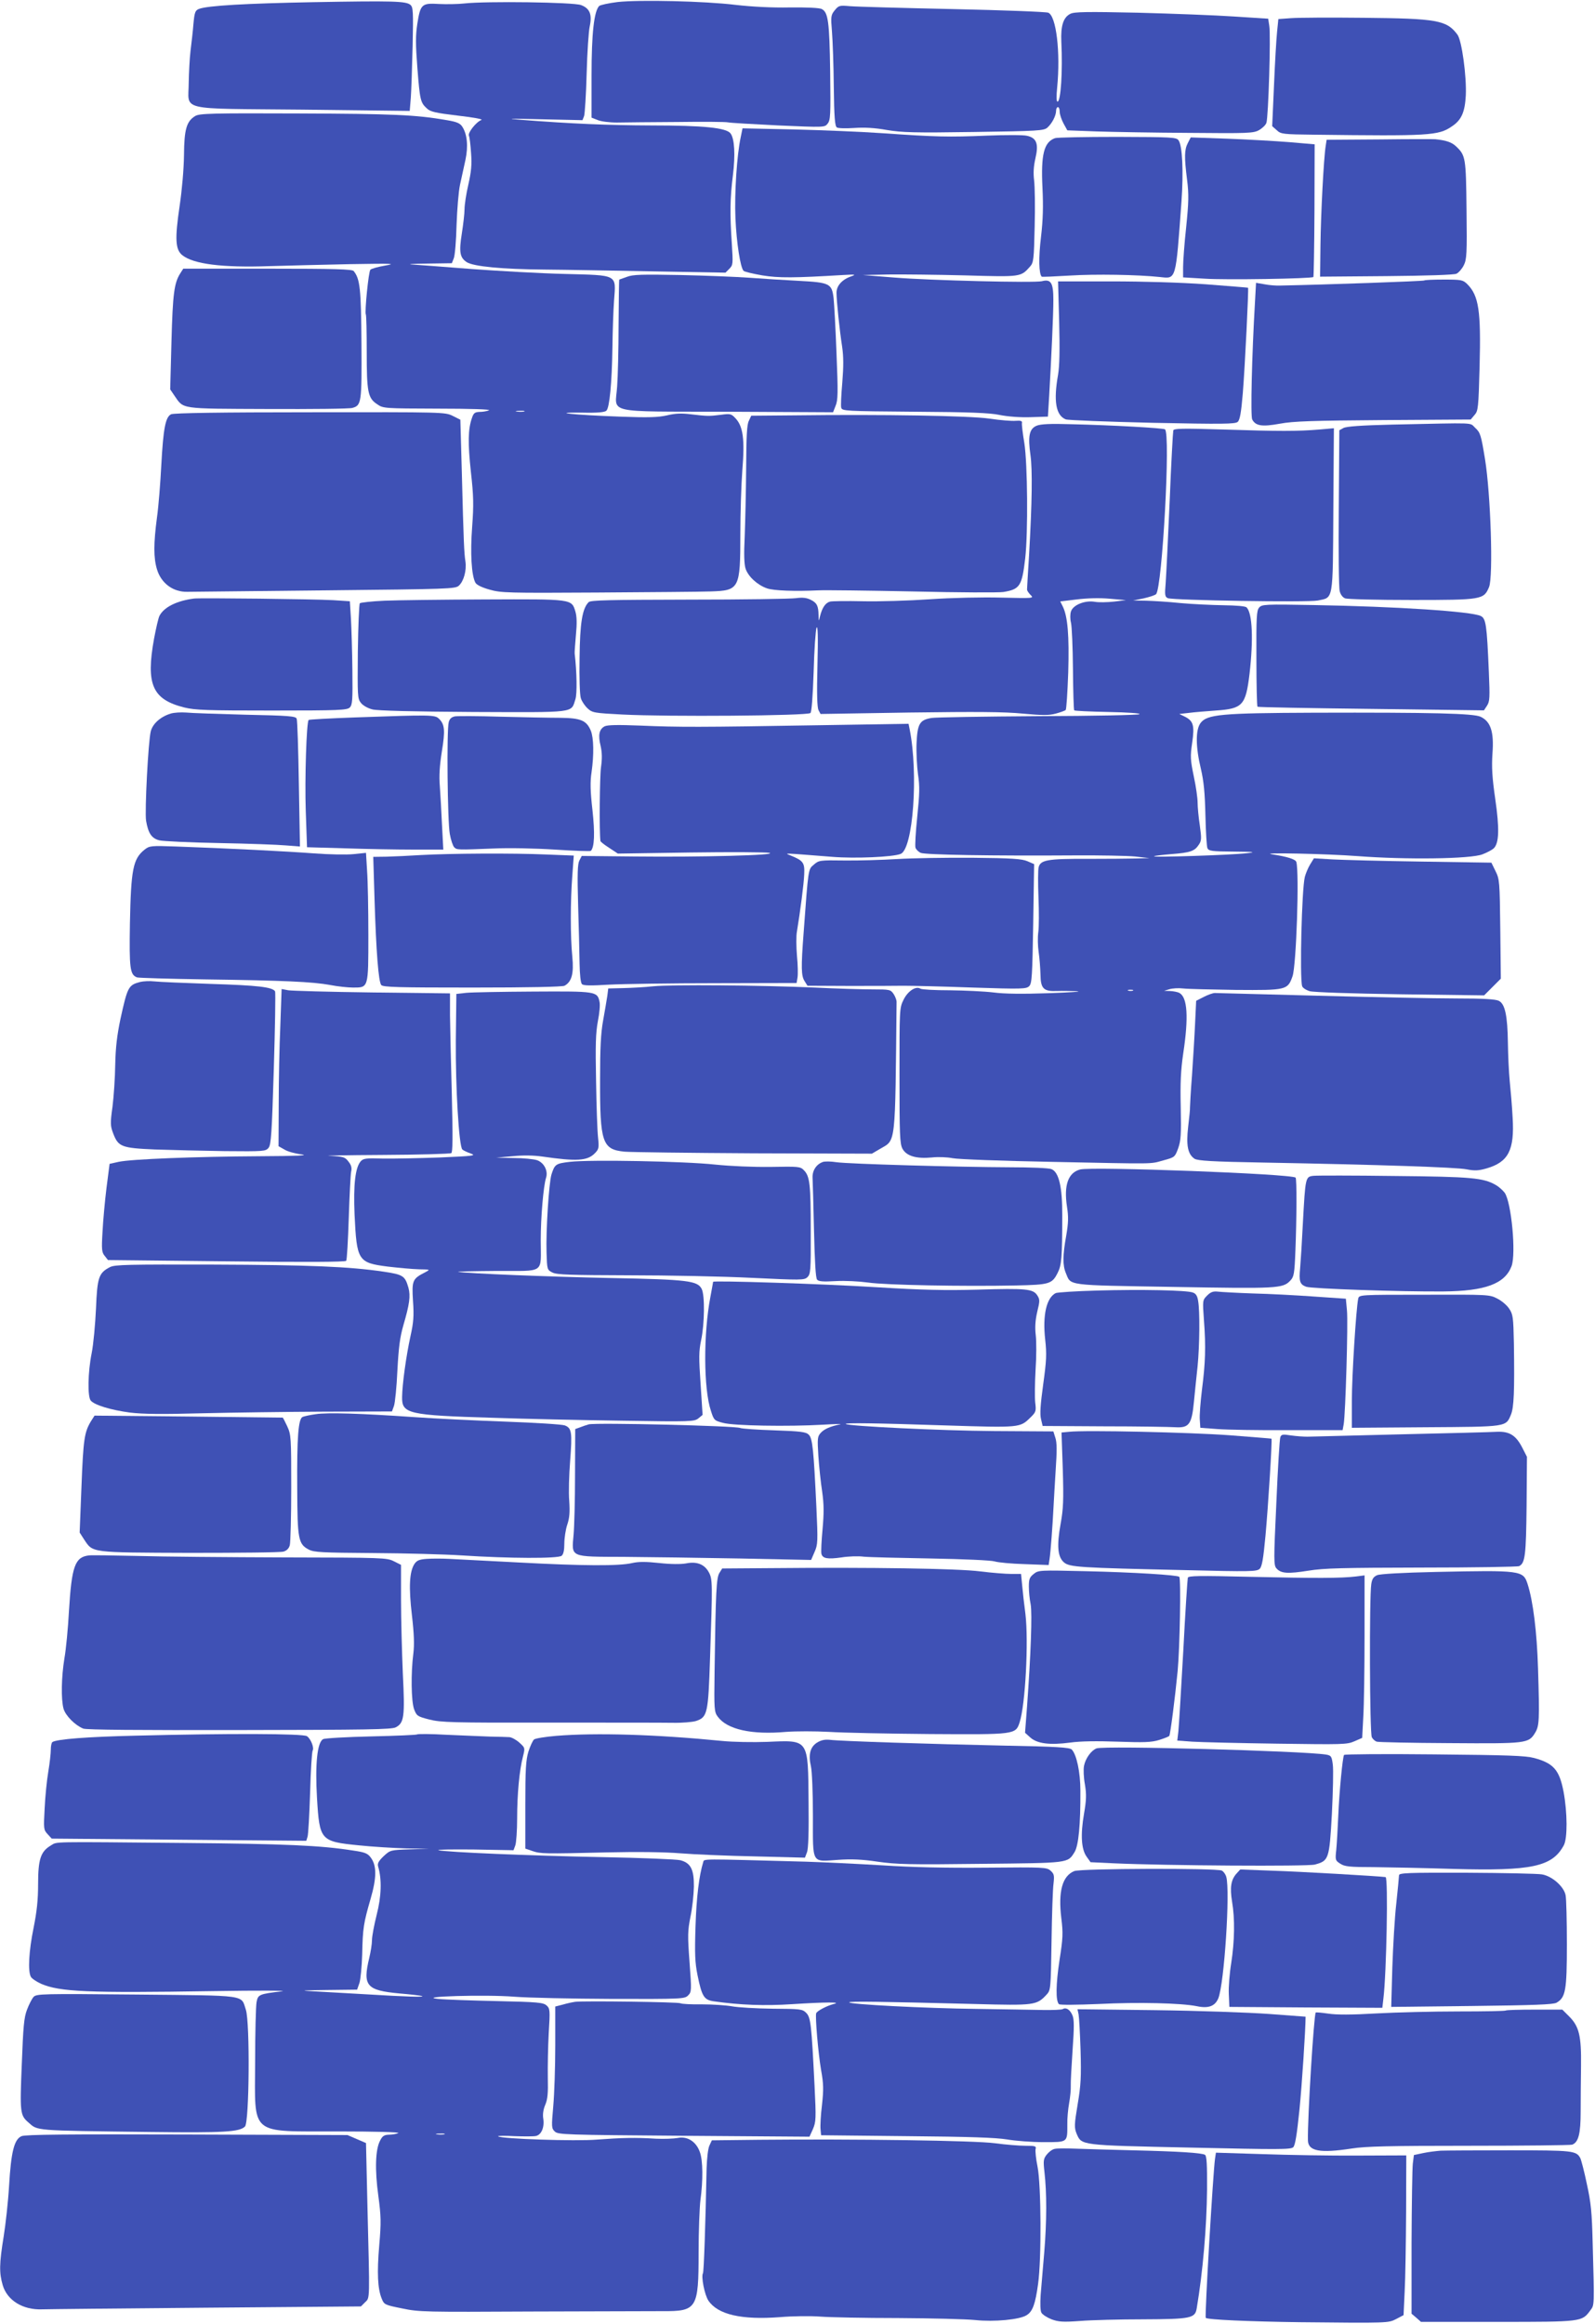
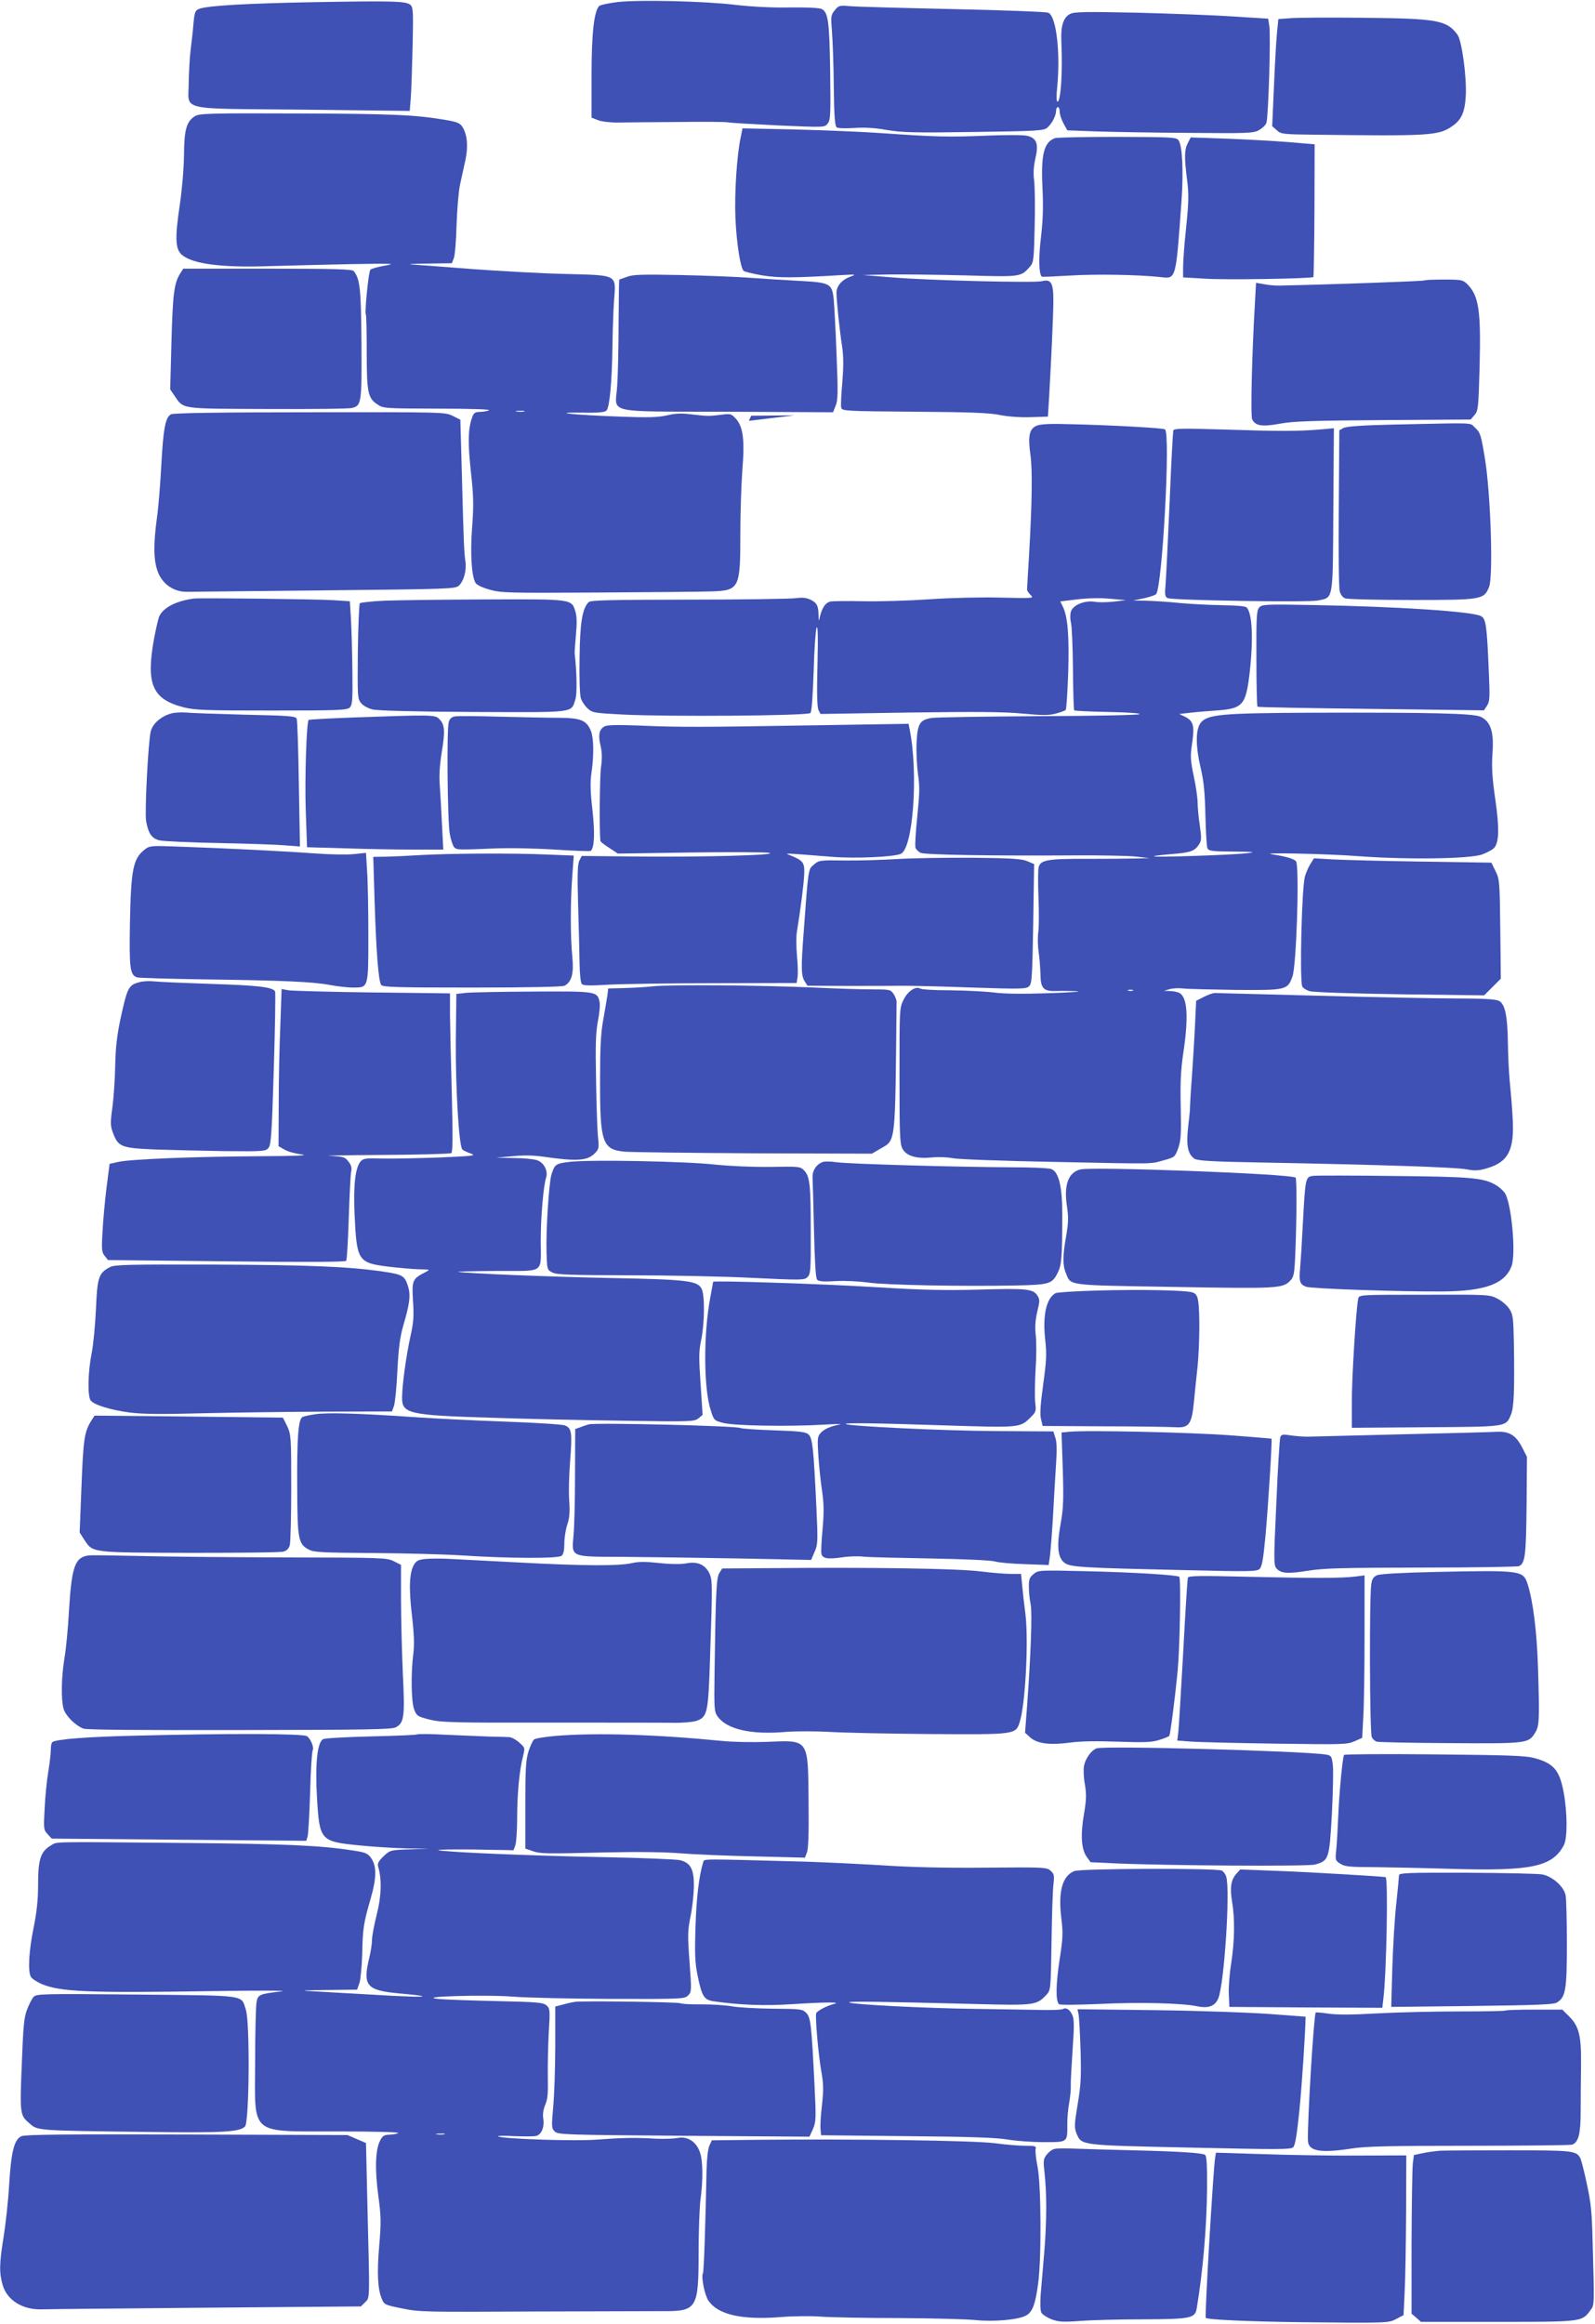
<svg xmlns="http://www.w3.org/2000/svg" version="1.0" width="879pt" height="1280pt" viewBox="0 0 879 1280" preserveAspectRatio="xMidYMid meet">
  <g transform="translate(0,1280) scale(0.1,-0.1)" fill="#3f51b5" stroke="none">
    <path d="M1725 12788 c-371 -7 -581 -19 -628 -37 -21 -8 -25 -18 -31 -83 -3 -40 -11 -107 -16 -148 -5 -41 -9 -121 -10 -176 0 -158 -71 -141 627 -148 l591 -7 6 73 c3 40 7 168 10 285 4 188 3 213 -12 226 -24 21 -96 23 -537 15z" />
    <path d="M3405 12789 c-49 -6 -96 -16 -103 -22 -28 -29 -42 -149 -42 -383 l0 -232 33 -13 c18 -8 65 -14 107 -14 41 1 190 2 332 3 141 2 267 1 280 -2 12 -3 138 -10 278 -17 253 -11 255 -11 271 10 16 19 17 48 14 287 -4 275 -11 326 -46 344 -11 7 -83 10 -177 9 -97 -2 -210 4 -297 14 -172 21 -528 29 -650 16z" />
-     <path d="M2560 12781 c-36 -4 -99 -5 -140 -3 -96 6 -103 -1 -120 -108 -10 -65 -10 -113 0 -243 14 -178 17 -192 52 -224 20 -19 47 -25 172 -40 88 -10 140 -20 129 -24 -28 -10 -75 -69 -69 -86 4 -8 9 -51 12 -96 5 -64 1 -103 -15 -174 -12 -51 -21 -112 -21 -135 0 -24 -7 -84 -15 -135 -16 -101 -11 -132 27 -157 37 -24 195 -39 428 -41 118 -1 391 -6 606 -10 l392 -7 21 21 c21 21 21 27 14 139 -11 163 -10 250 6 376 14 113 9 202 -13 231 -23 31 -148 44 -436 44 -246 1 -436 9 -720 31 -90 7 -65 7 112 3 l228 -5 9 23 c4 13 11 119 14 234 3 116 11 233 17 260 14 66 0 99 -48 117 -41 16 -523 22 -642 9z" />
    <path d="M4600 12743 c-21 -26 -22 -34 -15 -118 4 -49 9 -186 10 -304 2 -166 6 -216 17 -223 7 -5 50 -6 95 -3 57 4 113 1 180 -11 84 -14 151 -16 481 -11 353 5 385 7 404 24 26 23 48 66 48 93 0 11 5 20 10 20 6 0 10 -12 10 -26 0 -15 10 -43 21 -64 l21 -38 162 -6 c88 -3 319 -7 511 -8 321 -3 353 -2 383 15 18 10 37 28 41 40 11 29 25 485 16 535 l-6 39 -187 12 c-103 7 -342 16 -532 21 -277 6 -350 5 -371 -6 -39 -19 -54 -66 -50 -154 8 -162 -3 -330 -21 -330 -6 0 -7 30 -2 78 19 194 -5 394 -49 412 -12 5 -249 14 -527 20 -278 6 -533 13 -566 16 -58 5 -62 4 -84 -23z" />
    <path d="M7115 12700 l-70 -5 -7 -70 c-4 -38 -12 -171 -17 -295 l-10 -225 25 -22 c23 -22 34 -23 207 -25 633 -8 684 -5 757 45 54 35 73 79 78 171 5 105 -22 303 -46 335 -59 80 -112 89 -517 93 -181 2 -361 1 -400 -2z" />
    <path d="M1076 12161 c-48 -29 -61 -73 -62 -216 -1 -77 -11 -191 -24 -279 -27 -182 -24 -241 15 -272 62 -49 220 -69 480 -60 99 3 299 8 445 11 237 4 257 3 192 -8 -40 -7 -76 -17 -81 -23 -10 -10 -32 -234 -25 -246 3 -5 5 -97 5 -206 0 -222 6 -255 58 -289 33 -23 39 -23 335 -24 177 0 293 -4 281 -9 -11 -5 -34 -9 -52 -9 -26 -1 -33 -6 -42 -33 -22 -62 -23 -139 -6 -297 15 -134 16 -181 7 -303 -11 -144 -4 -267 18 -308 7 -12 35 -26 78 -38 63 -18 101 -19 592 -16 289 2 571 4 626 6 159 5 164 14 164 318 0 113 5 270 11 350 14 169 4 241 -37 285 -24 26 -29 27 -82 20 -65 -8 -72 -8 -166 3 -50 6 -85 5 -130 -6 -48 -11 -102 -13 -261 -7 -248 9 -397 24 -208 22 88 -2 126 2 135 11 17 17 30 150 33 347 1 88 5 205 9 260 11 146 24 138 -273 146 -130 3 -360 16 -511 27 -151 12 -300 23 -330 25 -30 2 7 4 83 5 l137 2 11 28 c6 15 13 97 15 182 3 85 11 185 19 222 8 37 22 99 30 137 16 75 10 142 -18 184 -12 18 -30 26 -84 35 -172 30 -298 35 -820 37 -477 2 -544 0 -567 -14z m1812 -1628 c-10 -2 -28 -2 -40 0 -13 2 -5 4 17 4 22 1 32 -1 23 -4z" />
    <path d="M4082 12044 c-21 -98 -35 -307 -29 -447 6 -135 27 -271 45 -289 5 -5 51 -16 103 -25 91 -15 177 -14 444 2 68 4 75 3 47 -7 -51 -17 -82 -52 -82 -90 0 -46 17 -208 31 -298 8 -55 8 -108 1 -196 -6 -67 -9 -130 -6 -140 5 -18 23 -19 402 -22 305 -2 414 -6 472 -18 45 -9 113 -14 170 -12 l95 3 7 115 c12 209 23 444 23 528 0 94 -13 116 -63 103 -41 -10 -613 4 -812 20 l-175 14 140 3 c77 1 268 -1 424 -5 309 -9 306 -9 357 48 20 22 22 38 26 220 3 108 1 223 -3 255 -5 41 -3 77 7 121 19 81 7 113 -46 125 -19 5 -118 5 -220 1 -212 -9 -285 -7 -573 13 -114 8 -335 17 -491 21 l-284 6 -10 -49z" />
    <path d="M5814 12039 c-61 -22 -78 -90 -69 -273 5 -103 3 -176 -8 -271 -14 -114 -12 -204 4 -219 2 -2 72 1 154 6 143 9 374 5 497 -8 91 -10 87 -24 119 415 12 166 5 309 -16 338 -12 17 -36 18 -338 19 -179 0 -333 -3 -343 -7z" />
    <path d="M6546 12012 c-19 -37 -20 -76 -4 -203 10 -80 9 -122 -5 -260 -10 -90 -17 -189 -17 -221 l0 -56 118 -7 c112 -8 591 0 600 9 2 3 5 168 6 368 l1 363 -140 12 c-77 6 -231 15 -341 19 l-202 7 -16 -31z" />
-     <path d="M7603 12032 l-292 -2 -5 -33 c-11 -66 -27 -378 -29 -547 l-2 -174 364 3 c226 2 373 7 387 13 13 6 31 27 41 47 16 32 18 63 15 305 -3 290 -5 300 -59 351 -24 22 -54 32 -113 38 -8 1 -146 1 -307 -1z" />
    <path d="M994 11295 c-34 -53 -42 -111 -49 -376 l-7 -264 23 -34 c53 -76 24 -72 515 -74 241 -1 451 1 466 6 50 14 52 28 50 353 -2 305 -8 358 -43 401 -9 10 -100 13 -475 13 l-464 0 -16 -25z" />
    <path d="M3455 11275 c-22 -8 -41 -15 -42 -15 -2 0 -3 -111 -4 -247 0 -137 -4 -290 -8 -342 -10 -152 -78 -137 608 -139 l582 -3 14 36 c13 30 14 71 5 287 -5 139 -13 276 -16 305 -10 81 -20 87 -193 96 -80 4 -202 12 -271 17 -69 5 -240 12 -380 15 -211 4 -262 3 -295 -10z" />
    <path d="M7849 11255 c-4 -4 -539 -23 -794 -28 -22 -1 -61 2 -86 7 l-47 8 -6 -109 c-17 -290 -25 -626 -15 -644 19 -35 53 -41 152 -23 75 14 180 17 572 20 l480 3 21 25 c20 22 22 39 28 267 8 306 -4 390 -68 454 -24 23 -31 25 -129 25 -57 0 -106 -2 -108 -5z" />
-     <path d="M5837 11028 c4 -155 2 -244 -6 -292 -26 -146 -12 -224 42 -246 12 -5 227 -13 477 -19 391 -8 457 -7 471 5 12 11 19 50 28 157 12 148 33 578 29 582 -2 1 -106 9 -233 19 -140 10 -345 16 -522 16 l-292 0 6 -222z" />
    <path d="M943 10518 c-31 -15 -43 -77 -54 -279 -5 -97 -15 -227 -24 -290 -19 -144 -19 -222 0 -285 23 -77 89 -126 168 -124 23 0 364 4 758 8 686 7 718 8 738 26 27 25 43 84 36 133 -7 44 -10 101 -20 495 l-8 286 -42 21 c-42 21 -50 21 -786 20 -490 0 -751 -4 -766 -11z" />
-     <path d="M4378 10512 l-238 -2 -13 -28 c-11 -20 -14 -86 -15 -262 -1 -129 -5 -298 -8 -376 -5 -98 -3 -152 5 -177 15 -44 66 -90 118 -108 37 -13 155 -17 283 -11 36 2 270 -1 520 -6 250 -6 475 -7 500 -3 91 15 102 33 120 186 16 142 13 521 -5 635 -9 53 -15 103 -13 111 2 10 -7 13 -34 11 -21 -2 -86 3 -145 12 -112 16 -583 24 -1075 18z" />
+     <path d="M4378 10512 l-238 -2 -13 -28 z" />
    <path d="M5713 10455 c-41 -17 -49 -58 -34 -163 11 -81 9 -257 -8 -552 -6 -96 -11 -180 -11 -187 0 -7 9 -20 20 -31 19 -18 15 -18 -163 -14 -101 3 -276 -1 -392 -9 -115 -8 -282 -13 -369 -11 -88 2 -170 1 -182 -2 -25 -7 -43 -33 -55 -81 -7 -30 -7 -30 -8 7 -1 51 -9 67 -43 84 -22 11 -44 14 -81 9 -28 -4 -293 -8 -590 -8 -441 -1 -542 -3 -553 -14 -35 -35 -48 -114 -50 -308 -2 -106 1 -204 7 -221 5 -17 22 -42 37 -56 26 -24 35 -26 192 -34 251 -13 1013 -7 1036 8 7 5 13 87 18 227 3 121 11 231 16 243 7 16 9 -48 5 -205 -4 -159 -2 -234 6 -249 l11 -21 490 8 c372 5 523 4 625 -6 108 -10 144 -10 181 0 26 7 51 16 55 20 4 4 10 97 14 207 6 204 -3 308 -30 363 l-14 28 91 11 c57 7 125 9 181 4 l90 -8 -66 -8 c-37 -4 -85 -5 -106 -1 -54 9 -119 -17 -131 -53 -5 -16 -5 -42 0 -62 5 -19 10 -135 11 -257 1 -122 4 -224 7 -226 3 -3 87 -7 187 -9 108 -2 178 -7 173 -12 -5 -5 -248 -10 -557 -11 -301 -2 -567 -6 -590 -10 -65 -11 -77 -32 -82 -139 -2 -50 2 -127 8 -171 10 -66 9 -107 -4 -233 -9 -85 -13 -162 -10 -171 3 -10 16 -23 29 -29 25 -11 398 -17 846 -14 140 1 291 -2 335 -6 l80 -9 -75 -2 c-41 -1 -163 -2 -270 -2 -215 1 -256 -6 -266 -46 -4 -14 -4 -89 -1 -167 3 -77 3 -163 -1 -191 -4 -27 -3 -77 2 -110 5 -33 9 -88 10 -123 1 -78 17 -94 91 -91 28 1 77 0 110 -1 33 -2 -37 -7 -155 -11 -144 -5 -245 -4 -305 4 -49 6 -157 11 -240 12 -82 0 -156 4 -163 9 -25 16 -70 -14 -93 -62 -22 -44 -22 -54 -22 -416 0 -327 2 -375 16 -403 22 -41 76 -57 162 -49 33 4 85 2 115 -4 30 -6 273 -15 540 -20 595 -12 544 -13 621 8 63 17 64 18 82 67 15 42 17 77 14 225 -3 135 0 203 14 299 30 198 23 307 -21 331 -10 6 -34 10 -52 11 l-33 1 30 9 c17 5 50 7 75 4 25 -3 155 -6 290 -8 280 -2 286 -1 313 75 21 58 38 572 21 630 -5 15 -49 29 -134 42 -79 11 303 3 473 -10 264 -20 621 -16 687 10 24 9 52 24 61 32 31 28 33 110 9 275 -17 118 -20 174 -15 249 9 119 -10 176 -66 202 -41 18 -260 24 -919 22 -510 -2 -588 -9 -624 -57 -28 -38 -27 -132 2 -252 16 -69 22 -130 25 -255 2 -91 7 -173 11 -182 7 -16 25 -18 145 -19 115 -1 126 -3 71 -9 -83 -10 -517 -24 -510 -17 3 3 45 8 94 12 105 8 129 16 152 51 16 23 16 35 6 108 -7 45 -12 101 -12 125 0 24 -9 89 -21 144 -19 92 -20 110 -9 185 14 96 7 121 -42 145 l-29 14 53 6 c29 4 96 9 148 13 148 10 165 28 186 201 22 190 16 335 -16 367 -7 7 -56 11 -128 12 -64 1 -171 6 -237 12 -66 7 -151 12 -190 13 l-70 1 58 12 c31 7 62 17 68 23 34 34 81 888 49 908 -11 7 -289 23 -511 28 -122 4 -173 1 -196 -8z m530 -3112 c-7 -2 -19 -2 -25 0 -7 3 -2 5 12 5 14 0 19 -2 13 -5z" />
    <path d="M7670 10461 c-169 -4 -252 -10 -267 -19 l-22 -12 -3 -428 c-2 -235 0 -441 5 -458 4 -18 16 -35 30 -40 12 -5 177 -9 367 -9 388 0 397 2 426 71 24 57 9 513 -22 704 -22 135 -26 147 -54 173 -34 31 20 28 -460 18z" />
    <path d="M6466 10429 c-2 -8 -12 -183 -20 -389 -9 -206 -19 -409 -22 -451 -6 -68 -4 -77 12 -84 30 -12 772 -24 826 -13 87 18 83 -10 86 499 l3 450 -80 -7 c-118 -10 -225 -10 -528 0 -229 7 -273 6 -277 -5z" />
    <path d="M1070 9503 c-95 -12 -166 -47 -191 -95 -6 -11 -19 -68 -30 -126 -46 -253 -9 -335 166 -379 61 -15 125 -17 483 -17 374 0 414 2 430 17 14 15 16 40 14 205 -1 103 -5 230 -8 284 l-6 96 -92 6 c-104 6 -728 13 -766 9z" />
    <path d="M2118 9491 c-69 -3 -130 -10 -135 -14 -4 -5 -9 -125 -11 -266 -2 -245 -2 -259 17 -283 12 -15 39 -30 64 -36 28 -7 225 -12 555 -14 572 -2 538 -7 563 70 10 30 8 149 -4 252 -1 8 3 55 7 104 6 61 5 100 -3 127 -21 70 -15 69 -498 67 -235 -1 -485 -4 -555 -7z" />
    <path d="M6939 9453 c-14 -16 -16 -52 -15 -280 0 -144 3 -264 6 -266 3 -3 285 -8 626 -12 l622 -8 17 26 c15 23 16 45 10 184 -11 263 -16 296 -45 310 -54 25 -461 52 -920 60 -268 5 -286 4 -301 -14z" />
    <path d="M940 8869 c-55 -17 -98 -55 -109 -97 -14 -53 -34 -442 -26 -493 12 -69 30 -97 73 -108 20 -5 168 -12 329 -15 160 -3 326 -9 369 -13 l77 -6 -6 344 c-3 189 -8 351 -12 360 -5 14 -43 17 -283 22 -152 4 -299 9 -327 12 -27 2 -66 0 -85 -6z" />
    <path d="M1955 8848 c-137 -5 -252 -11 -254 -14 -12 -11 -22 -326 -16 -500 l7 -201 211 -6 c115 -4 284 -7 375 -7 l165 0 -7 133 c-3 72 -9 169 -12 215 -5 58 -1 116 11 192 19 116 16 149 -15 180 -23 23 -41 23 -465 8z" />
    <path d="M2508 8854 c-20 -4 -30 -13 -35 -32 -12 -41 -7 -549 6 -617 6 -33 17 -65 24 -72 15 -15 16 -15 217 -7 82 4 229 1 338 -6 106 -7 195 -10 198 -7 20 20 23 97 9 225 -12 104 -13 156 -5 208 14 98 12 189 -4 229 -24 57 -56 70 -171 71 -55 0 -201 3 -325 6 -124 4 -237 4 -252 2z" />
    <path d="M3332 8799 c-30 -16 -37 -48 -22 -108 8 -36 9 -69 2 -118 -7 -51 -10 -353 -3 -406 1 -4 22 -21 49 -38 l47 -31 400 6 c220 3 416 2 435 -2 51 -13 -382 -24 -740 -20 l-294 3 -13 -25 c-10 -19 -12 -74 -7 -245 4 -121 7 -266 8 -322 1 -62 6 -107 13 -114 9 -9 49 -9 150 -3 76 4 339 8 586 8 l447 1 5 30 c3 17 2 70 -3 120 -4 49 -5 110 0 135 18 109 38 260 40 314 3 64 -5 75 -76 104 -35 14 -49 14 232 -8 124 -10 331 -1 375 16 69 26 99 441 50 687 l-6 30 -501 -8 c-650 -11 -765 -11 -976 -2 -127 5 -181 4 -198 -4z" />
    <path d="M797 8120 c-64 -51 -75 -108 -81 -406 -4 -249 0 -283 39 -298 9 -3 177 -8 373 -11 437 -6 595 -13 692 -31 41 -8 98 -14 126 -14 85 0 84 -4 84 291 0 140 -3 298 -7 352 l-6 99 -69 -7 c-38 -4 -136 -2 -216 4 -144 11 -476 28 -762 38 -138 5 -146 4 -173 -17z" />
    <path d="M2320 8090 c-63 -4 -148 -8 -189 -9 l-74 -1 7 -232 c9 -293 22 -456 37 -474 10 -12 93 -14 501 -14 316 0 496 4 509 10 40 22 52 67 43 160 -11 110 -11 306 0 446 l8 111 -152 6 c-182 8 -529 6 -690 -3z" />
    <path d="M4945 8068 c-82 -5 -213 -9 -291 -8 -136 2 -142 1 -169 -23 -31 -26 -30 -15 -56 -372 -15 -197 -14 -241 6 -271 l15 -24 223 -1 c122 0 260 0 307 1 47 0 218 -4 380 -10 274 -9 296 -8 312 8 15 15 17 56 22 345 l5 327 -37 16 c-30 13 -85 17 -302 19 -146 1 -332 -2 -415 -7z" />
    <path d="M7220 8038 c-11 -18 -24 -49 -29 -68 -17 -66 -29 -554 -15 -602 3 -10 22 -22 42 -28 22 -6 229 -13 499 -17 l462 -6 46 46 46 46 -3 273 c-3 261 -4 275 -26 319 l-23 47 -387 6 c-213 3 -433 9 -489 12 l-102 6 -21 -34z" />
    <path d="M773 7391 c-65 -17 -70 -26 -109 -203 -19 -91 -27 -157 -29 -253 -1 -71 -8 -176 -15 -231 -13 -93 -12 -106 4 -148 28 -73 45 -80 230 -88 89 -3 262 -7 385 -9 216 -2 225 -1 241 18 14 18 18 76 29 436 7 229 10 420 7 426 -15 24 -96 33 -351 41 -148 5 -290 11 -315 14 -25 3 -60 1 -77 -3z" />
    <path d="M3600 7367 c-47 -5 -122 -9 -166 -10 l-82 -2 -5 -40 c-3 -22 -14 -83 -23 -135 -13 -71 -17 -153 -17 -325 -1 -350 12 -387 135 -399 34 -3 356 -7 713 -9 l650 -2 46 27 c87 51 82 7 90 810 0 9 -7 28 -16 42 -17 25 -21 26 -117 26 -55 0 -198 4 -317 10 -301 13 -789 17 -891 7z" />
    <path d="M1545 7153 c-5 -109 -9 -303 -9 -432 l-1 -235 32 -18 c17 -11 60 -23 95 -27 44 -6 -25 -9 -227 -10 -357 -2 -713 -16 -781 -31 l-50 -11 -17 -132 c-9 -73 -19 -182 -22 -243 -6 -97 -4 -113 12 -132 l18 -23 653 -7 c433 -5 656 -4 660 3 4 6 10 111 14 235 4 124 10 239 13 255 5 22 1 37 -15 57 -19 25 -28 27 -103 31 -45 1 85 4 288 5 204 1 375 6 382 10 8 5 9 85 3 322 -5 173 -9 370 -10 437 l0 121 -427 5 c-236 3 -444 9 -464 12 l-37 7 -7 -199z" />
    <path d="M2570 7331 l-55 -6 -3 -255 c-2 -257 17 -583 36 -602 5 -5 26 -15 46 -22 33 -12 16 -14 -171 -22 -114 -4 -255 -7 -313 -6 -92 3 -108 1 -122 -15 -30 -34 -41 -128 -34 -293 12 -255 19 -266 183 -287 60 -7 137 -14 172 -15 63 -1 63 -1 35 -16 -71 -36 -75 -45 -68 -158 6 -83 3 -119 -14 -195 -24 -110 -45 -264 -46 -333 -2 -94 31 -102 504 -116 173 -6 493 -13 710 -16 379 -6 396 -5 419 13 l23 19 -11 170 c-10 146 -10 179 3 242 19 89 21 247 3 282 -23 45 -76 52 -502 60 -348 7 -786 25 -840 34 -11 2 84 4 211 5 272 1 244 -19 244 169 0 128 15 298 29 343 13 38 -10 84 -49 98 -18 6 -76 12 -129 12 l-96 2 90 8 c59 6 116 5 165 -2 186 -27 246 -24 287 17 23 23 25 30 19 87 -4 34 -9 175 -11 312 -4 199 -2 266 10 330 9 44 13 92 9 107 -12 57 -19 58 -364 56 -173 -1 -340 -4 -370 -7z" />
    <path d="M6633 7308 l-41 -21 -6 -126 c-3 -69 -11 -198 -17 -286 -7 -88 -11 -167 -11 -175 1 -8 -4 -56 -10 -106 -12 -104 -2 -152 35 -177 18 -11 94 -16 382 -21 643 -12 1059 -26 1116 -37 46 -9 67 -8 112 5 120 35 154 101 143 280 -3 61 -11 152 -16 201 -5 50 -9 144 -10 210 -2 151 -16 215 -50 232 -18 9 -86 13 -235 13 -115 0 -457 7 -760 15 -302 8 -559 15 -570 15 -11 0 -39 -10 -62 -22z" />
    <path d="M3141 6400 c-78 -9 -84 -13 -102 -70 -14 -47 -31 -312 -27 -430 3 -94 3 -95 33 -110 25 -12 97 -14 420 -15 215 0 519 -6 677 -14 272 -13 289 -13 307 3 18 17 20 33 19 256 0 257 -5 301 -38 334 -19 20 -29 21 -183 18 -99 -1 -218 4 -307 13 -166 18 -686 28 -799 15z" />
    <path d="M4534 6399 c-36 -13 -58 -48 -56 -87 1 -20 5 -152 8 -292 4 -169 9 -260 17 -269 9 -10 32 -12 102 -8 52 3 128 -1 180 -8 94 -14 522 -22 815 -16 184 4 198 8 229 70 21 41 25 83 25 316 1 157 -19 240 -60 255 -14 6 -116 10 -227 10 -281 1 -890 18 -958 28 -31 5 -65 5 -75 1z" />
    <path d="M5953 6358 c-66 -17 -91 -86 -73 -204 9 -58 8 -89 -4 -160 -20 -110 -20 -165 -2 -207 29 -70 -5 -66 593 -76 573 -10 603 -9 644 35 20 21 23 37 28 166 7 174 8 395 1 401 -21 21 -1121 62 -1187 45z" />
    <path d="M7239 6323 c-45 -5 -45 -6 -59 -263 -5 -102 -12 -212 -15 -245 -7 -73 -2 -90 33 -103 28 -11 526 -28 757 -26 230 2 338 42 375 139 26 69 -1 354 -38 405 -11 14 -32 33 -48 42 -69 40 -133 46 -559 50 -225 3 -426 3 -446 1z" />
    <path d="M606 5820 c-62 -32 -70 -56 -77 -228 -4 -86 -14 -197 -24 -247 -21 -105 -23 -238 -5 -260 21 -25 111 -52 215 -66 74 -9 177 -10 400 -4 165 4 468 8 672 9 l373 1 11 30 c6 17 15 104 19 195 7 130 14 183 33 250 34 116 40 161 28 206 -19 66 -29 73 -137 89 -191 28 -404 37 -938 39 -468 1 -544 0 -570 -14z" />
    <path d="M3930 5739 c0 -2 -7 -39 -15 -83 -39 -203 -38 -507 3 -628 16 -51 19 -54 67 -66 57 -16 359 -21 550 -10 66 4 109 5 95 2 -54 -11 -88 -26 -107 -47 -18 -20 -19 -31 -13 -127 4 -58 13 -146 21 -197 10 -71 10 -118 2 -208 -6 -64 -9 -124 -6 -135 7 -25 33 -30 111 -19 37 6 92 8 122 4 30 -3 197 -7 371 -10 176 -3 331 -10 350 -16 19 -6 93 -13 166 -15 l132 -5 5 33 c6 37 17 187 22 288 2 36 7 128 12 205 7 101 7 150 -2 175 l-11 35 -330 2 c-287 2 -802 27 -814 39 -7 7 162 5 550 -8 413 -13 410 -13 468 44 30 29 32 35 26 82 -3 28 -2 110 2 181 5 72 5 157 1 190 -5 42 -3 80 8 128 15 61 15 69 0 92 -23 35 -61 39 -326 31 -180 -5 -310 -2 -555 13 -303 19 -905 38 -905 30z" />
    <path d="M6045 5691 c-115 -3 -218 -10 -227 -14 -51 -26 -73 -121 -58 -256 9 -81 7 -116 -11 -247 -15 -109 -19 -164 -12 -191 l9 -38 339 -2 c187 0 364 -3 394 -5 74 -4 89 16 101 143 5 52 14 139 20 194 11 113 13 301 3 358 -4 28 -12 41 -29 47 -33 13 -287 18 -529 11z" />
-     <path d="M6653 5664 c-26 -26 -26 -26 -18 -138 11 -144 8 -234 -11 -381 -8 -66 -14 -140 -12 -165 l3 -45 95 -7 c52 -4 229 -7 392 -6 l297 0 6 32 c10 57 25 563 18 628 l-6 64 -176 12 c-97 7 -248 15 -336 17 -88 3 -175 8 -193 10 -26 3 -40 -2 -59 -21z" />
    <path d="M7485 5646 c-12 -59 -35 -429 -35 -561 l0 -150 407 3 c452 3 441 1 470 70 16 39 20 126 16 393 -3 143 -5 159 -26 190 -12 19 -42 44 -66 56 -42 22 -51 22 -402 21 -358 0 -359 0 -364 -22z" />
    <path d="M1740 5010 c-30 -4 -62 -11 -72 -15 -24 -10 -32 -109 -30 -397 1 -277 6 -304 64 -334 29 -15 72 -17 353 -19 176 -1 397 -7 490 -13 261 -17 531 -18 550 -2 10 8 15 30 15 67 0 30 7 77 16 104 13 38 15 70 11 132 -4 45 -1 144 5 219 12 158 9 181 -29 196 -16 6 -163 15 -328 21 -165 6 -392 17 -505 25 -289 20 -476 26 -540 16z" />
    <path d="M500 4969 c-35 -59 -41 -98 -51 -358 l-10 -253 25 -39 c49 -73 31 -71 580 -73 270 0 503 2 518 7 18 5 30 17 35 35 4 15 8 158 8 317 0 278 -1 292 -22 338 -12 26 -23 47 -25 48 -2 0 -236 3 -520 6 l-517 5 -21 -33z" />
    <path d="M3245 4954 c-11 -3 -32 -10 -47 -16 l-28 -10 -1 -252 c0 -138 -4 -287 -8 -330 -11 -126 -24 -121 276 -122 136 -1 425 -5 640 -9 l393 -8 19 44 c18 41 19 56 10 249 -15 314 -21 377 -42 397 -15 15 -43 19 -190 24 -95 3 -179 9 -188 13 -27 12 -790 30 -834 20z" />
    <path d="M5892 4913 l-42 -4 7 -203 c5 -170 3 -218 -12 -300 -22 -122 -16 -182 18 -212 31 -27 85 -30 667 -43 362 -9 396 -8 412 7 13 13 20 54 32 182 15 163 38 532 33 535 -1 1 -106 9 -232 19 -222 16 -795 29 -883 19z" />
    <path d="M8250 4913 c-30 -2 -269 -8 -530 -14 -261 -7 -493 -12 -515 -13 -22 0 -63 3 -91 7 -44 7 -52 6 -58 -9 -4 -9 -14 -172 -22 -361 -15 -319 -15 -346 1 -363 25 -28 63 -30 176 -12 87 14 189 16 624 17 286 0 527 4 537 8 33 17 38 59 41 332 l2 270 -25 49 c-35 69 -71 92 -140 89z" />
    <path d="M490 4232 c-77 -9 -95 -59 -110 -307 -5 -93 -16 -210 -25 -260 -17 -104 -19 -224 -5 -277 11 -39 64 -92 109 -110 17 -7 306 -9 860 -8 700 1 839 3 862 15 46 24 51 58 39 296 -5 118 -10 301 -10 406 l0 193 -40 20 c-38 19 -58 20 -602 21 -310 1 -673 4 -808 8 -135 3 -256 5 -270 3z" />
    <path d="M2352 4213 c-42 -3 -55 -9 -68 -28 -28 -43 -32 -129 -14 -282 12 -103 14 -162 8 -211 -14 -108 -12 -262 4 -307 14 -37 18 -40 84 -57 63 -16 124 -18 659 -17 325 0 632 0 683 -1 52 -1 109 4 128 10 63 21 67 42 77 345 14 414 14 435 -6 473 -24 45 -66 62 -126 50 -28 -5 -84 -5 -147 2 -74 8 -115 8 -150 0 -72 -17 -268 -16 -624 3 -173 9 -346 18 -385 20 -38 2 -94 2 -123 0z" />
    <path d="M4263 4162 l-283 -2 -15 -24 c-17 -26 -21 -101 -27 -543 -3 -211 -2 -223 18 -250 52 -70 186 -100 377 -83 53 4 159 4 234 0 76 -5 327 -10 558 -12 470 -3 472 -3 494 64 32 98 50 447 32 598 -7 52 -15 123 -18 158 l-6 62 -54 0 c-30 0 -107 6 -171 14 -123 16 -613 23 -1139 18z" />
    <path d="M5697 4130 c-23 -18 -27 -29 -27 -69 0 -27 4 -71 10 -99 9 -51 1 -274 -20 -562 l-11 -145 29 -26 c38 -34 107 -43 220 -28 57 8 147 9 262 5 143 -5 184 -4 227 9 29 9 54 19 57 23 6 10 32 213 46 357 12 127 19 509 9 519 -10 10 -249 25 -514 31 -256 6 -262 6 -288 -15z" />
    <path d="M7915 4141 c-188 -4 -310 -11 -326 -18 -20 -9 -28 -21 -32 -50 -11 -69 -9 -821 3 -842 5 -11 18 -22 27 -25 10 -3 191 -7 403 -8 424 -3 434 -2 470 57 23 38 25 67 16 355 -6 199 -27 371 -58 466 -24 73 -37 75 -503 65z" />
    <path d="M6546 4109 c-2 -8 -14 -189 -25 -404 -12 -214 -24 -413 -27 -442 l-6 -51 83 -6 c46 -3 256 -8 467 -11 361 -5 385 -5 426 13 l43 19 6 114 c4 63 7 264 7 447 l0 334 -47 -6 c-82 -10 -227 -10 -580 -2 -287 7 -343 6 -347 -5z" />
    <path d="M745 3239 c-262 -6 -431 -19 -456 -35 -5 -3 -9 -22 -9 -42 0 -20 -6 -75 -14 -122 -8 -47 -17 -137 -20 -202 -6 -111 -6 -117 16 -141 l23 -25 701 -6 702 -6 7 23 c4 12 10 121 14 242 3 121 10 225 14 232 9 15 -9 63 -31 79 -19 15 -437 16 -947 3z" />
    <path d="M2299 3246 c-3 -3 -117 -8 -253 -11 -136 -3 -256 -10 -265 -15 -33 -17 -45 -139 -34 -325 14 -233 19 -239 230 -260 76 -8 194 -15 263 -17 l125 -2 -107 -3 c-107 -4 -107 -4 -144 -38 -28 -27 -35 -40 -30 -57 21 -71 18 -164 -8 -265 -14 -56 -26 -119 -26 -140 0 -21 -7 -65 -15 -98 -37 -154 -16 -179 167 -196 62 -5 118 -12 123 -14 20 -7 -72 -5 -318 10 -138 8 -281 16 -317 18 -36 2 12 4 107 5 l171 2 13 37 c6 20 13 90 15 156 3 147 8 174 46 306 34 117 35 184 1 229 -17 23 -33 29 -95 38 -183 29 -380 37 -933 42 -757 7 -697 8 -735 -14 -56 -33 -70 -76 -70 -212 0 -88 -7 -152 -25 -242 -26 -127 -32 -238 -15 -269 5 -10 31 -27 57 -39 104 -44 252 -51 948 -40 248 4 418 3 379 -1 -126 -15 -132 -18 -140 -59 -4 -20 -8 -168 -8 -329 -1 -413 -37 -383 459 -384 205 0 342 -4 330 -9 -11 -5 -35 -9 -52 -9 -26 -1 -36 -7 -49 -34 -25 -48 -29 -158 -9 -303 15 -113 16 -145 5 -272 -13 -152 -9 -240 14 -295 13 -32 17 -34 112 -53 94 -20 129 -20 714 -17 338 1 663 2 721 2 190 -1 199 13 199 324 0 116 5 246 10 287 15 110 14 219 -3 265 -20 58 -69 89 -122 78 -22 -4 -76 -6 -120 -4 -114 7 -193 5 -325 -5 -116 -10 -531 4 -545 18 -4 3 37 4 90 1 53 -2 107 -2 119 1 30 7 47 48 40 95 -4 24 0 51 11 77 13 30 16 64 14 149 -1 61 1 171 5 245 8 128 7 136 -12 153 -18 16 -47 19 -274 24 -139 3 -284 8 -323 12 -130 13 259 25 420 12 77 -6 319 -11 539 -12 385 -1 399 0 418 19 19 19 20 25 8 184 -11 147 -10 173 5 249 10 46 18 121 19 166 1 95 -17 131 -75 146 -19 5 -212 13 -429 17 -412 8 -855 27 -903 38 -15 4 72 5 193 4 l220 -4 10 27 c5 14 10 81 10 148 0 133 12 264 32 341 12 48 12 48 -20 77 -18 16 -42 29 -55 30 -12 1 -60 2 -107 3 -47 2 -155 6 -240 10 -85 5 -158 5 -161 2z m149 -2203 c-10 -2 -28 -2 -40 0 -13 2 -5 4 17 4 22 1 32 -1 23 -4z" />
    <path d="M3065 3238 c-60 -5 -115 -14 -122 -20 -7 -6 -21 -36 -31 -67 -14 -47 -17 -96 -17 -295 l0 -239 38 -13 c46 -16 66 -16 407 -8 175 4 324 2 410 -5 74 -6 259 -14 411 -17 l275 -7 11 29 c8 19 11 114 9 279 -3 348 3 340 -226 330 -80 -3 -192 -1 -250 5 -365 36 -696 46 -915 28z" />
-     <path d="M4503 3201 c-38 -24 -49 -65 -34 -131 6 -25 11 -147 11 -272 0 -271 -10 -253 139 -243 71 5 130 3 217 -10 103 -15 178 -17 569 -12 492 5 478 3 517 65 22 36 33 152 32 337 0 103 -21 201 -48 228 -12 11 -83 16 -363 21 -424 9 -914 25 -968 32 -29 3 -49 -1 -72 -15z" />
    <path d="M6043 3169 c-29 -11 -61 -55 -69 -96 -4 -19 -2 -66 5 -103 9 -55 8 -85 -5 -161 -20 -116 -15 -195 14 -236 l22 -31 127 -6 c283 -13 1068 -18 1109 -7 77 21 80 28 94 279 6 122 9 244 5 272 -6 46 -9 50 -38 55 -129 20 -1220 50 -1264 34z" />
    <path d="M7407 3133 c-8 -14 -26 -198 -32 -338 -3 -71 -8 -155 -11 -186 -6 -54 -5 -58 22 -75 24 -16 50 -19 184 -19 85 -1 283 -5 440 -10 432 -12 544 12 608 130 21 39 20 179 -1 294 -23 121 -55 158 -162 187 -50 13 -142 16 -552 20 -270 3 -493 1 -496 -3z" />
    <path d="M3875 2541 c-22 -71 -37 -192 -42 -351 -5 -153 -3 -201 11 -270 24 -118 36 -136 88 -144 147 -21 283 -26 433 -16 188 12 277 12 230 1 -39 -10 -92 -38 -97 -51 -6 -20 11 -219 27 -313 14 -77 14 -108 5 -192 -7 -55 -10 -115 -8 -134 l3 -33 470 -5 c349 -3 492 -8 554 -18 46 -8 137 -15 202 -15 135 0 131 -3 131 98 -1 31 4 84 10 117 6 33 10 76 9 95 -1 19 4 108 10 198 9 126 9 169 -1 191 -13 31 -35 45 -53 34 -6 -4 -56 -6 -111 -5 -56 1 -220 4 -366 6 -274 3 -700 25 -700 36 0 7 177 4 690 -9 334 -9 343 -7 398 52 22 24 23 30 27 293 2 148 7 292 11 319 5 44 3 53 -16 70 -21 19 -34 20 -354 17 -222 -2 -412 2 -576 13 -135 8 -324 17 -420 20 -596 16 -558 17 -565 -4z" />
    <path d="M5920 2493 c-66 -27 -89 -113 -71 -260 10 -82 9 -109 -10 -230 -20 -132 -22 -225 -3 -243 5 -5 99 -4 219 1 220 11 455 5 540 -12 65 -14 101 0 119 43 33 81 66 591 44 669 -4 15 -16 31 -25 35 -30 14 -779 12 -813 -3z" />
    <path d="M6814 2479 c-30 -34 -37 -75 -24 -155 16 -93 14 -218 -5 -339 -9 -55 -15 -132 -13 -170 l3 -70 421 -3 422 -2 6 52 c17 139 27 666 12 668 -31 5 -484 31 -616 35 l-185 7 -21 -23z" />
    <path d="M7710 2470 c0 -8 -7 -78 -15 -155 -9 -77 -18 -237 -22 -355 l-6 -215 444 5 c344 4 449 8 467 18 50 29 57 67 57 322 0 129 -3 251 -7 270 -9 48 -75 106 -131 115 -23 4 -210 8 -414 9 -325 1 -373 -1 -373 -14z" />
    <path d="M185 1800 c-9 -10 -25 -41 -36 -70 -17 -44 -21 -93 -29 -302 -11 -265 -9 -280 36 -319 54 -47 20 -45 672 -53 407 -5 492 0 522 30 24 23 28 573 5 643 -28 84 17 78 -602 84 -522 5 -552 4 -568 -13z" />
    <path d="M3170 1773 c-14 -2 -44 -8 -67 -15 l-43 -11 0 -214 c0 -118 -5 -269 -11 -335 -10 -113 -10 -122 8 -139 18 -18 52 -19 711 -24 l693 -5 19 42 c17 40 18 57 9 238 -17 339 -21 377 -46 402 -21 21 -31 22 -185 23 -90 1 -190 7 -223 13 -33 6 -108 11 -166 11 -59 -1 -113 2 -119 6 -11 7 -534 14 -580 8z" />
    <path d="M5944 1704 c3 -16 8 -105 11 -199 4 -142 2 -191 -16 -296 -19 -114 -19 -129 -6 -162 28 -65 15 -64 625 -77 492 -11 555 -11 569 2 11 11 20 69 34 204 14 138 34 445 34 515 0 0 -90 7 -200 15 -110 8 -393 18 -629 21 l-428 5 6 -28z" />
    <path d="M8298 1725 c-2 -3 -119 -5 -259 -5 -140 0 -344 -5 -454 -11 -137 -8 -220 -8 -265 -1 -36 5 -67 8 -69 6 -10 -9 -46 -587 -43 -704 1 -60 66 -72 242 -45 76 12 208 15 647 15 303 0 558 3 567 6 35 13 47 60 47 182 0 64 1 178 2 252 2 164 -10 217 -65 272 l-38 38 -153 0 c-85 0 -156 -2 -159 -5z" />
    <path d="M119 1033 c-41 -17 -58 -87 -69 -274 -5 -86 -19 -212 -30 -280 -24 -148 -25 -199 -5 -267 25 -84 111 -137 217 -133 24 1 429 5 900 9 l857 7 23 23 c27 26 26 2 13 527 l-8 350 -51 22 -51 22 -884 3 c-661 2 -891 0 -912 -9z" />
    <path d="M4184 1013 l-261 -3 -13 -28 c-8 -16 -14 -68 -16 -127 -6 -309 -15 -569 -20 -577 -11 -18 9 -120 30 -151 52 -77 182 -107 394 -91 70 6 170 7 222 3 52 -4 246 -8 430 -8 184 -1 376 -6 425 -11 102 -11 245 2 283 27 33 20 48 62 63 173 19 136 17 542 -3 644 -9 43 -13 87 -11 97 5 17 -1 19 -55 19 -34 0 -110 6 -169 14 -113 15 -772 24 -1299 19z" />
    <path d="M5813 963 c-13 -2 -32 -16 -44 -31 -19 -24 -20 -34 -13 -97 13 -113 13 -268 -1 -440 -8 -88 -16 -195 -20 -237 -3 -47 -2 -86 4 -97 6 -11 31 -27 56 -37 39 -14 62 -16 158 -9 62 5 218 9 347 9 263 1 286 6 295 60 34 202 55 446 57 654 1 138 -2 186 -11 192 -18 11 -144 19 -396 25 -121 3 -263 7 -315 9 -52 2 -105 2 -117 -1z" />
    <path d="M7940 953 c-25 -2 -68 -7 -96 -13 l-52 -11 -6 -47 c-3 -26 -6 -222 -7 -437 l0 -390 26 -22 26 -23 422 0 c465 0 465 0 511 63 23 31 23 18 13 377 -4 162 -9 216 -32 320 -14 68 -31 132 -36 142 -22 41 -41 43 -389 43 -184 0 -355 -1 -380 -2z" />
    <path d="M6696 909 c-10 -65 -58 -871 -51 -877 10 -10 234 -20 520 -24 486 -5 485 -5 530 18 l40 21 6 129 c4 71 7 269 8 440 l1 311 -267 -1 c-148 -1 -384 3 -525 8 l-257 8 -5 -33z" />
  </g>
</svg>